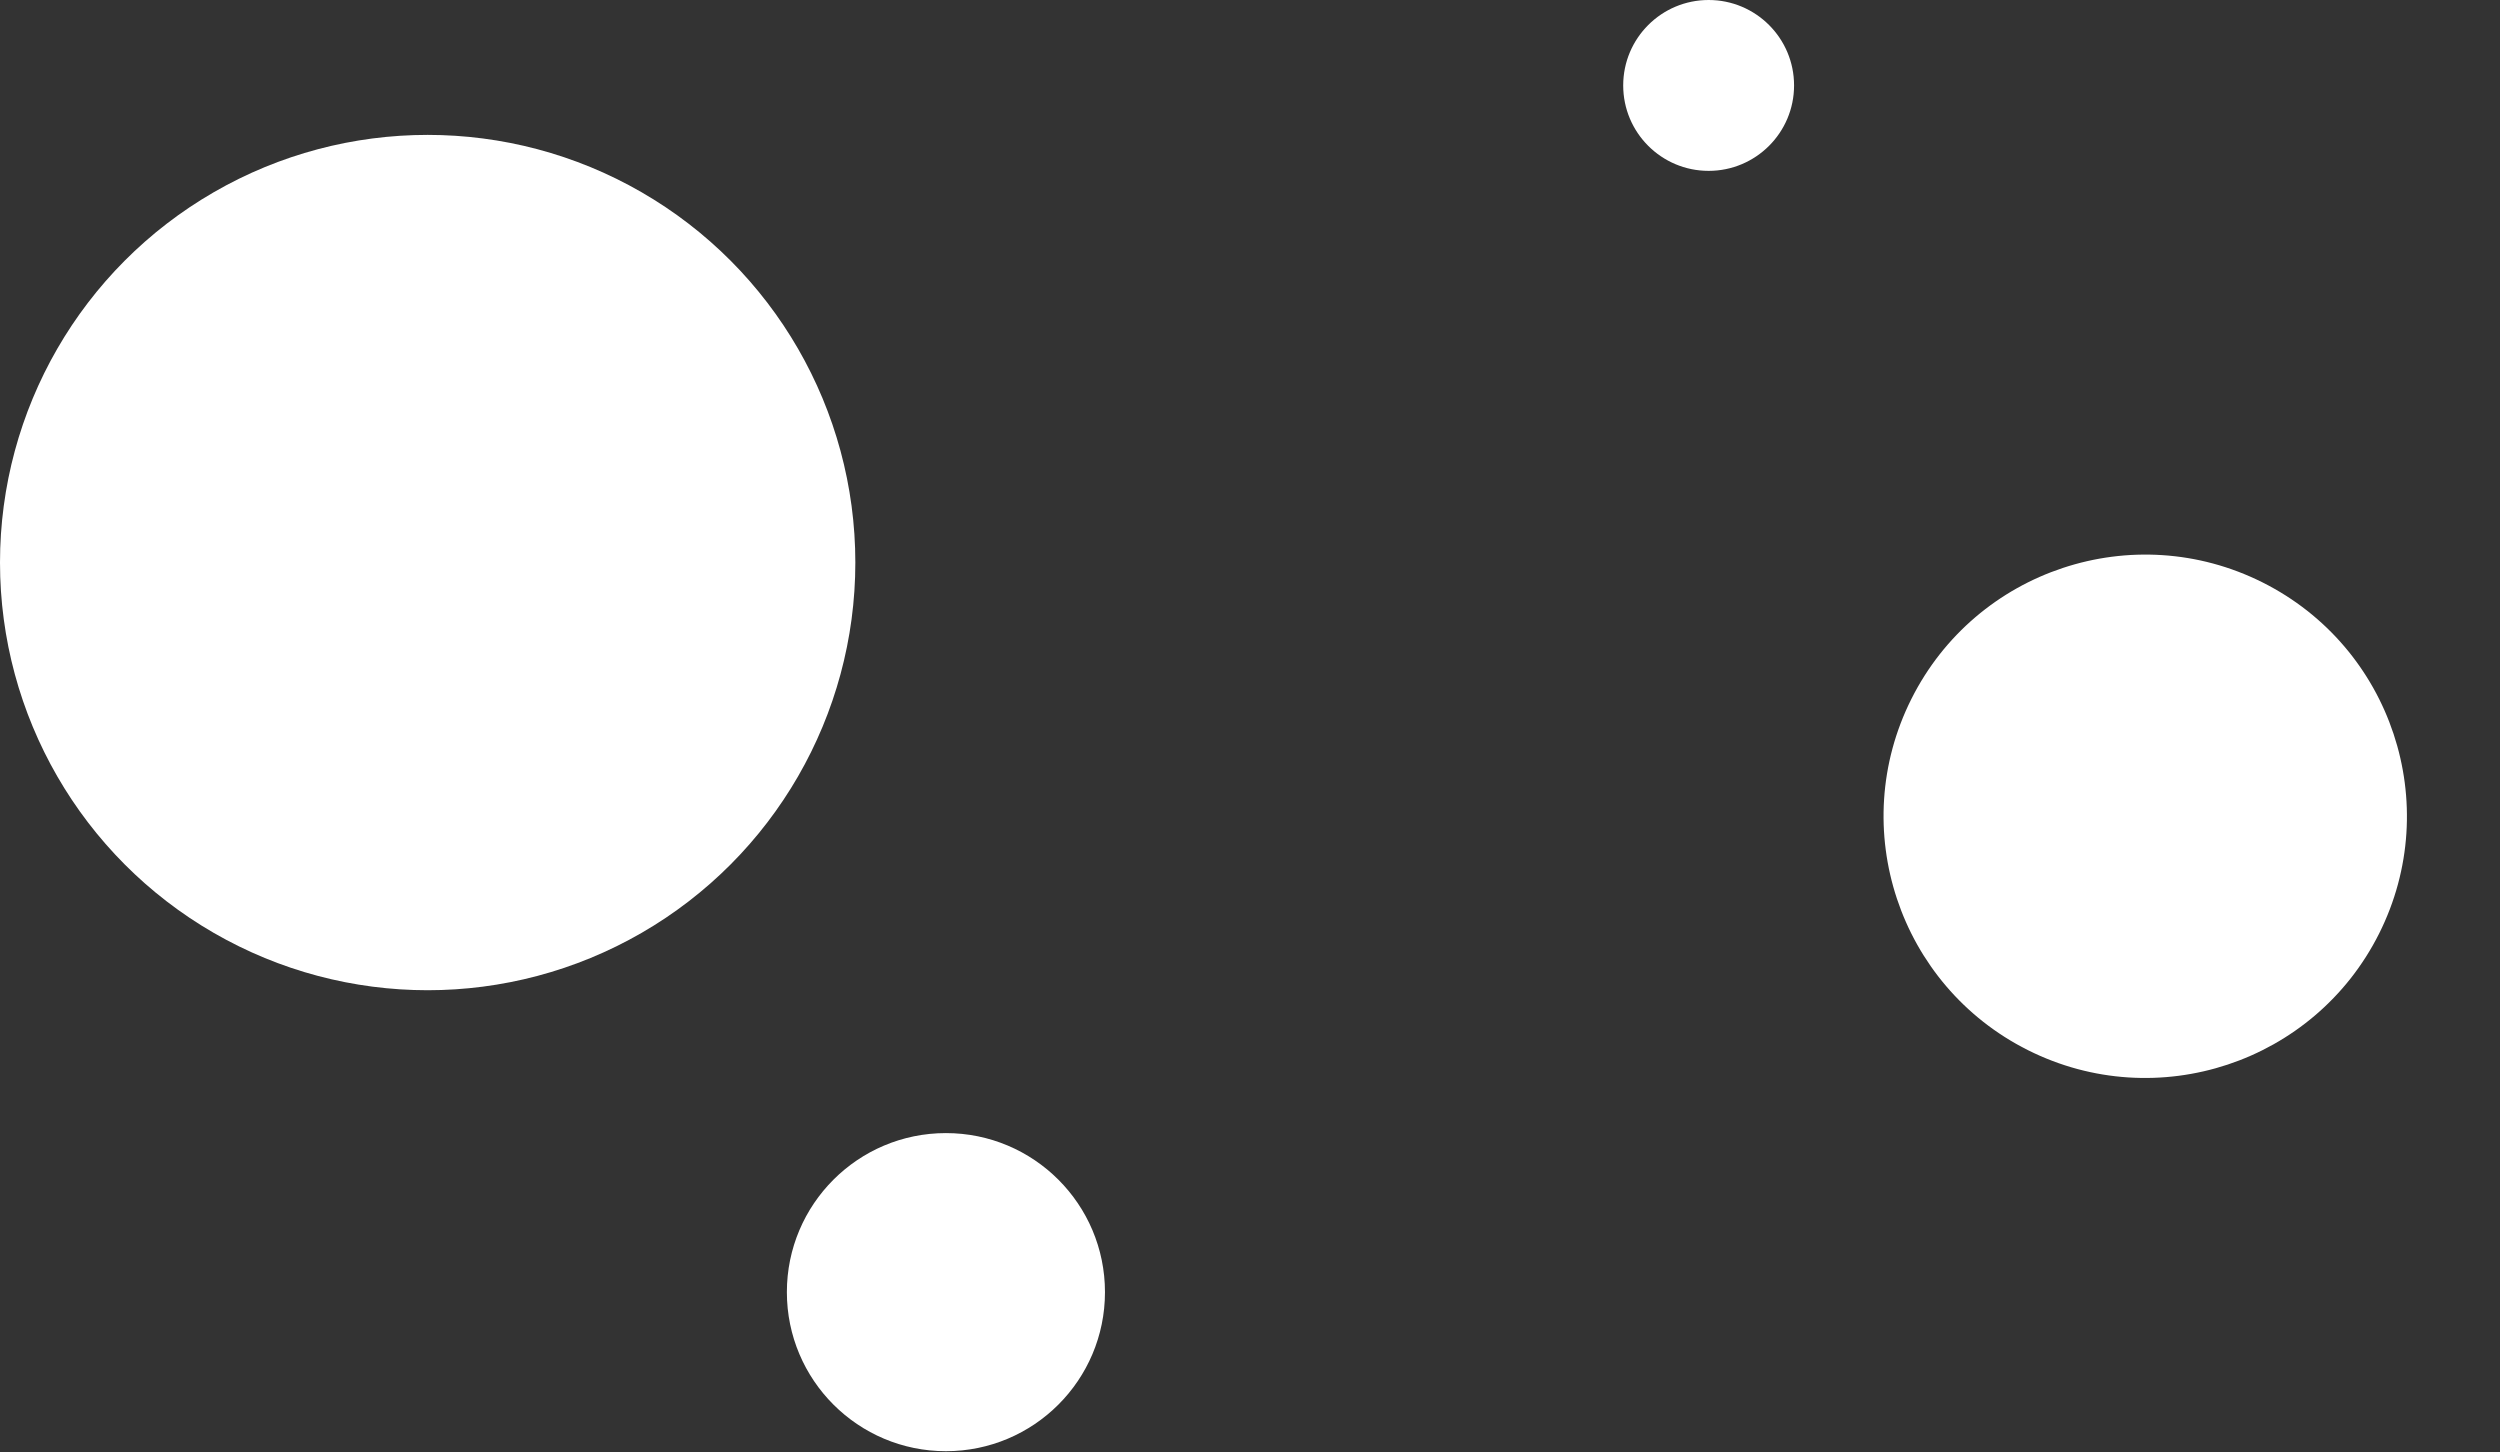
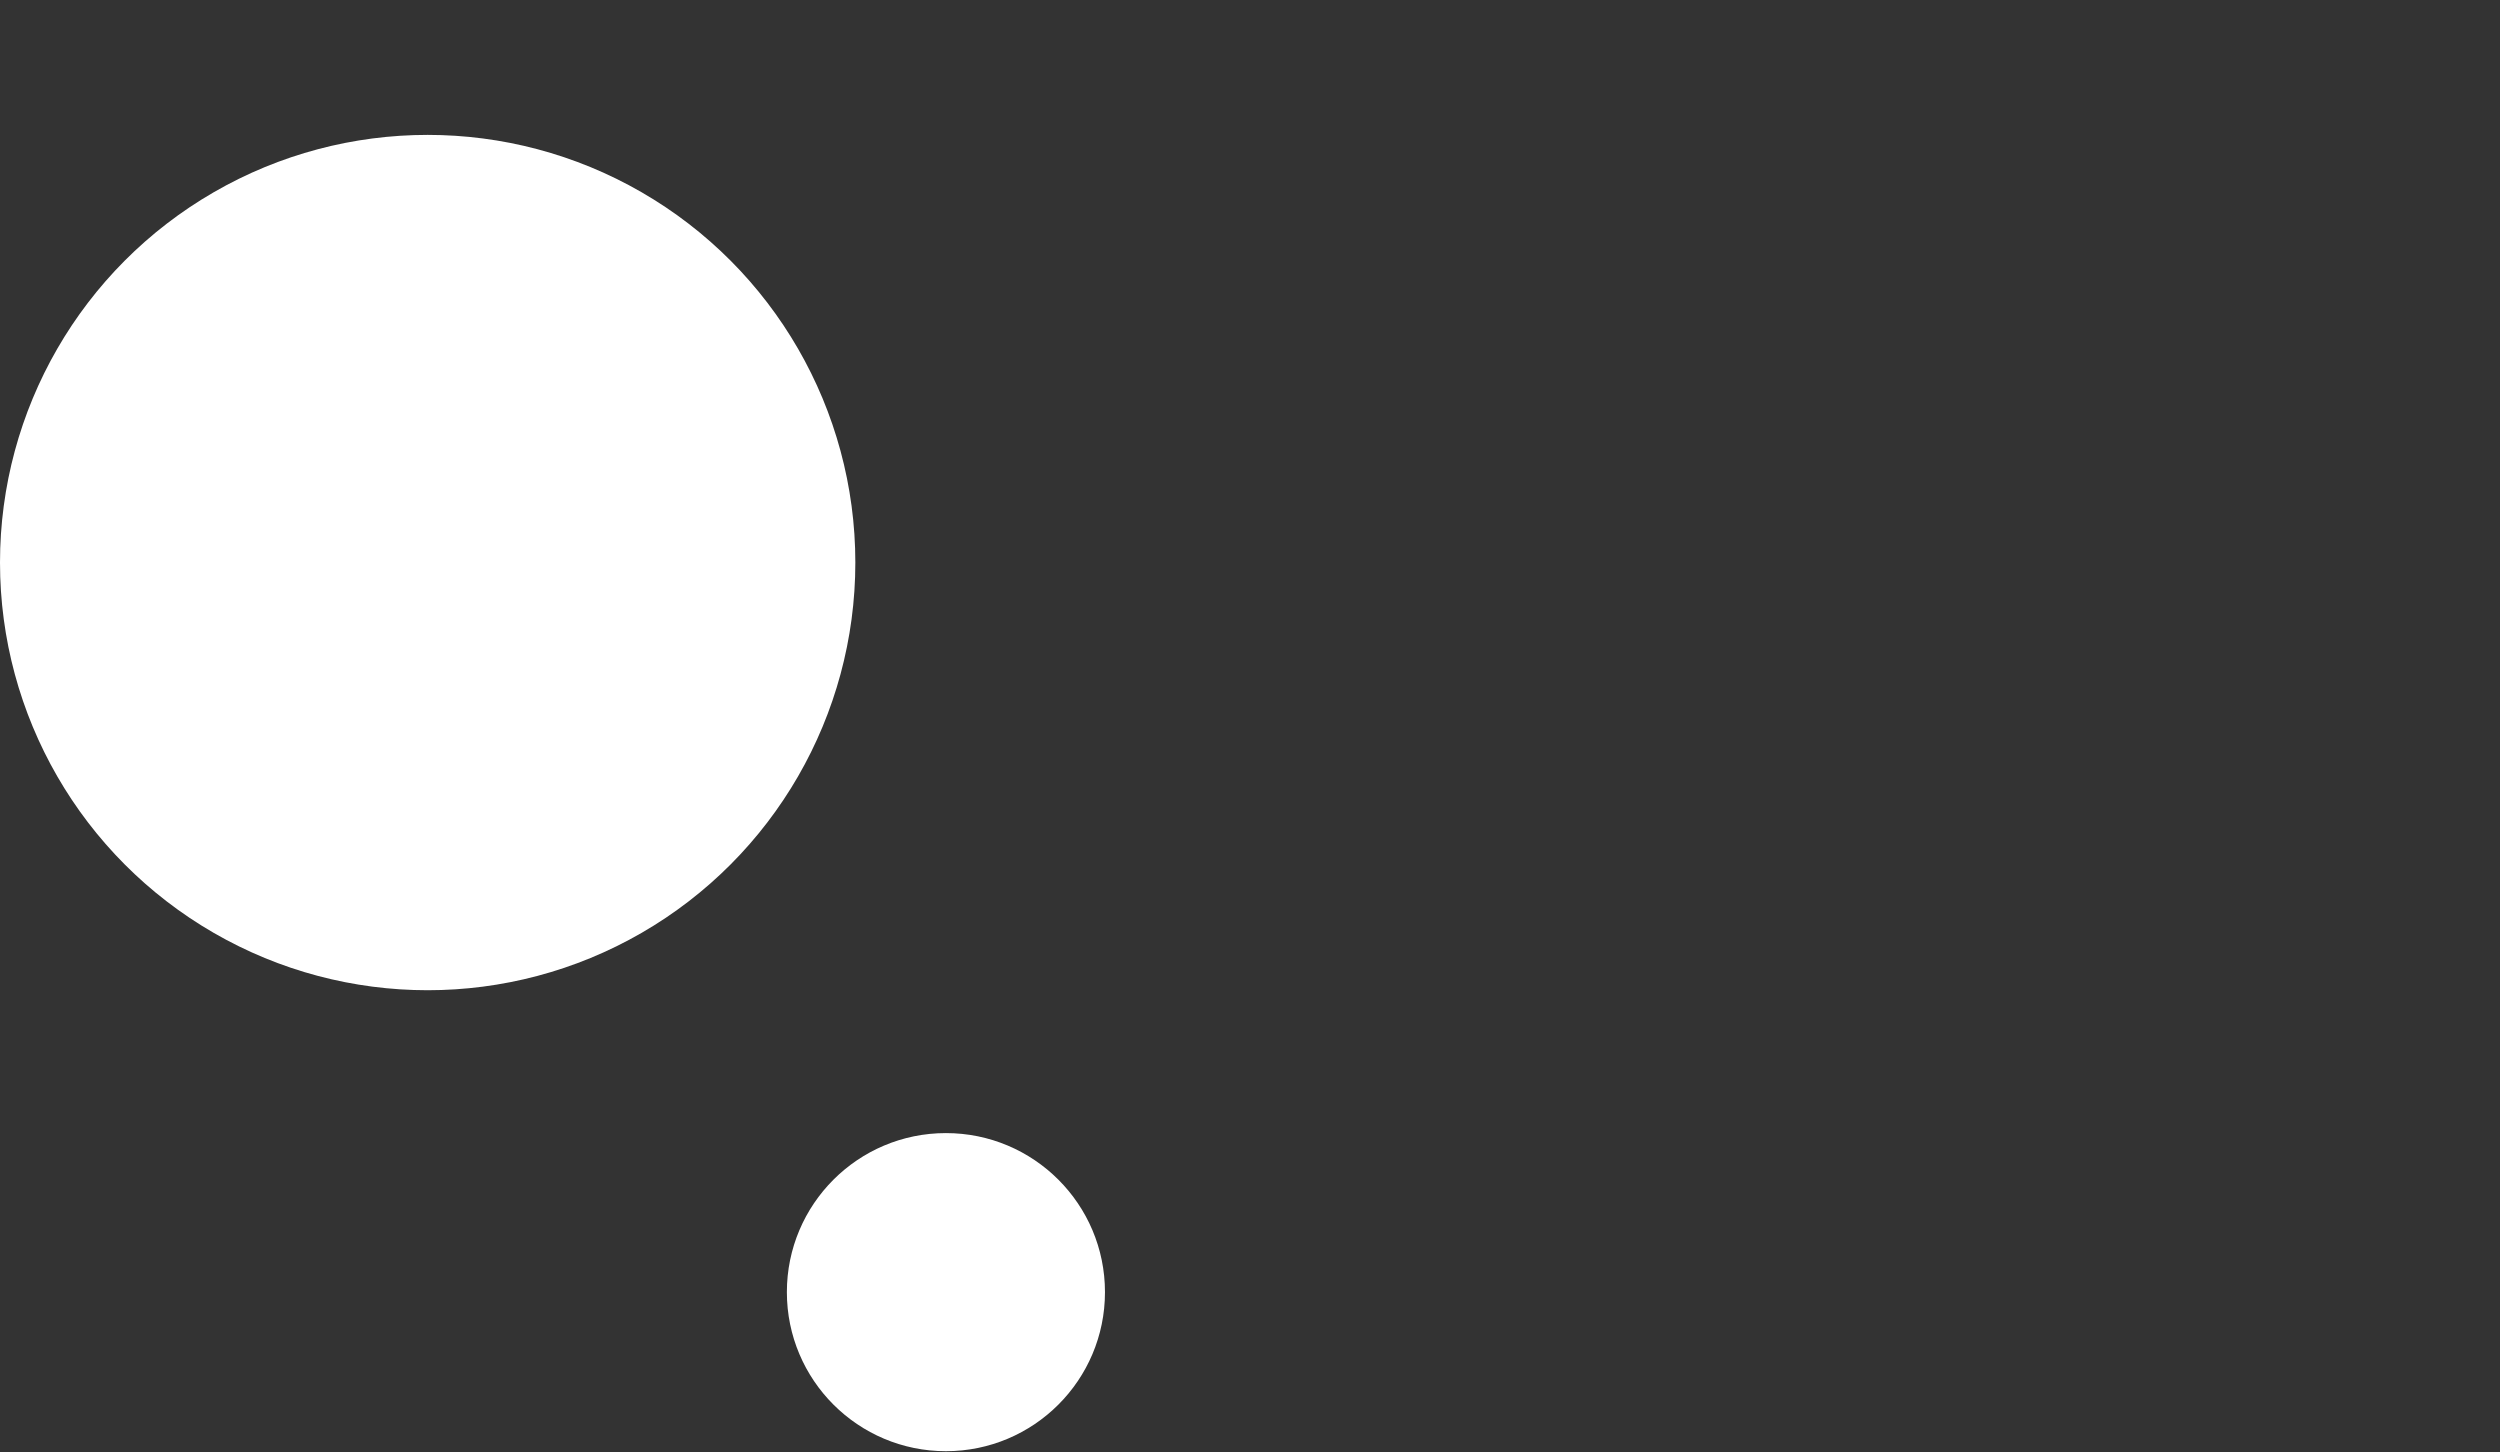
<svg xmlns="http://www.w3.org/2000/svg" fill="none" viewBox="0 0 556 323">
  <rect x="0" y="0" width="556" height="323" fill="#333333" stroke="none" />
  <circle cx="95.114" cy="125.114" r="95.114" fill="#fff" />
  <circle cx="210.373" cy="287.373" r="35.373" fill="#fff" />
-   <circle cx="380" cy="19" r="19" fill="#fff" />
-   <circle cx="477.102" cy="181.54" r="58.188" fill="#fff" transform="rotate(26.64 477.102 181.54)" />
</svg>